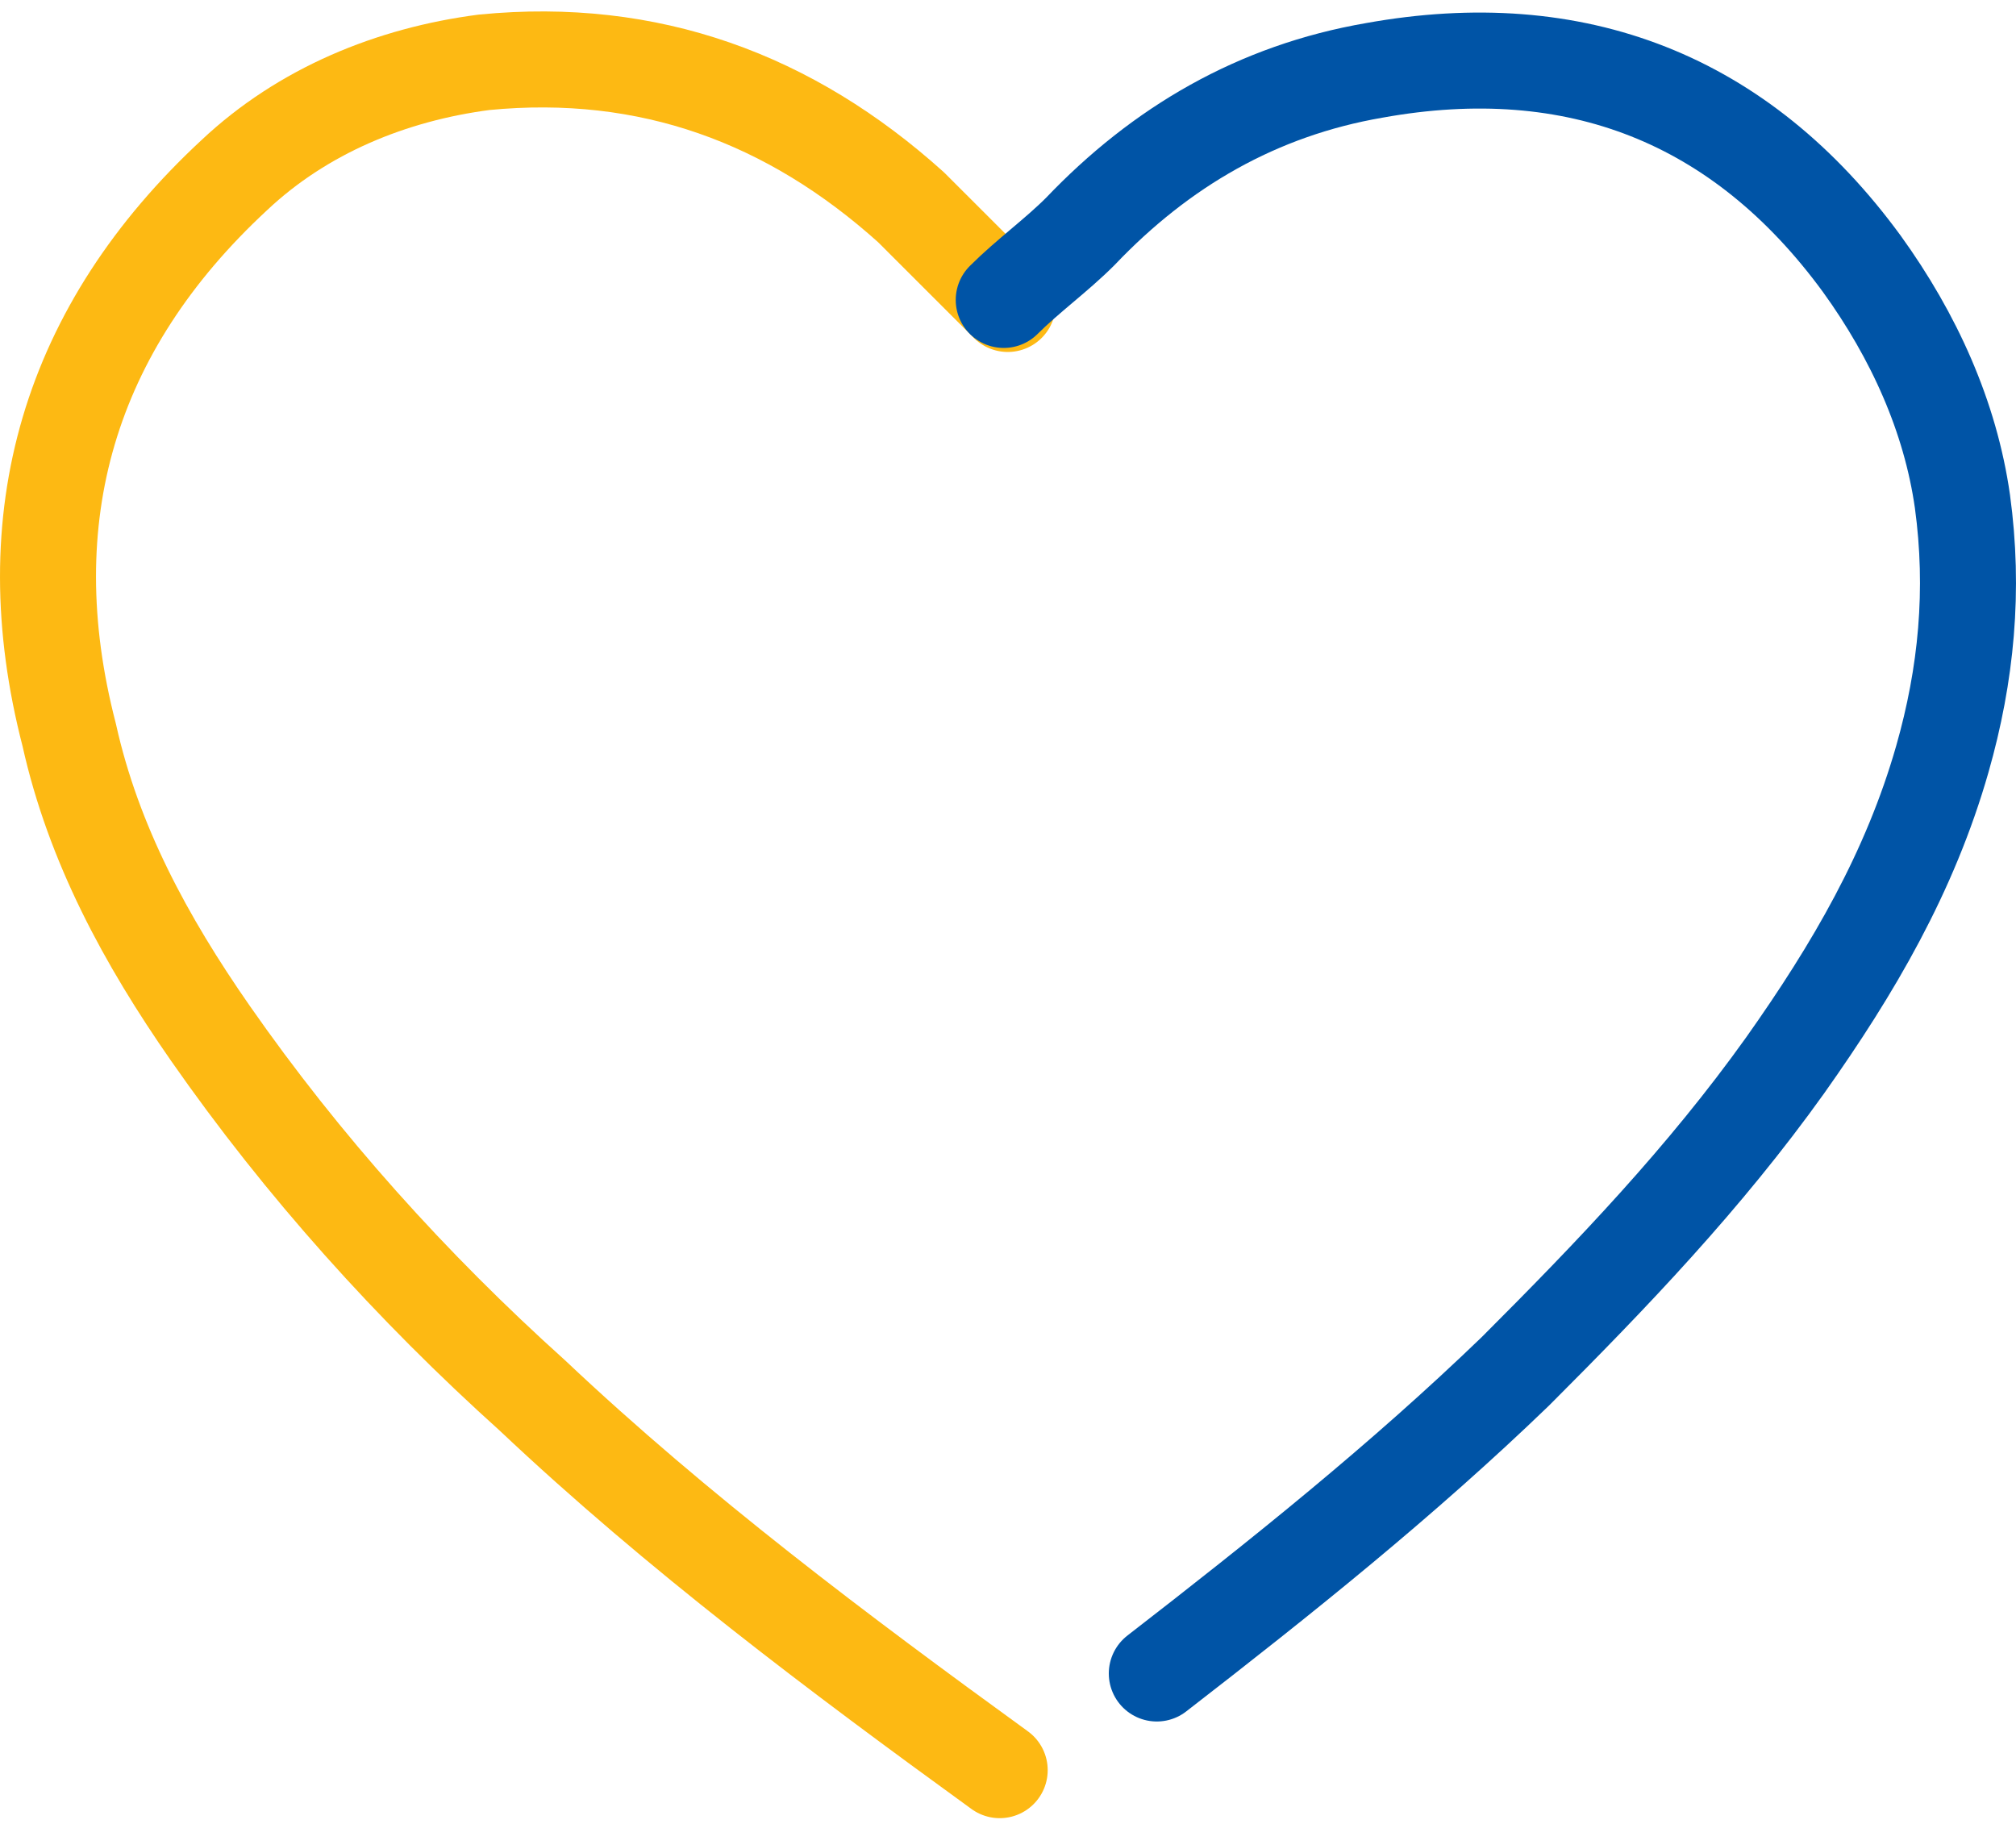
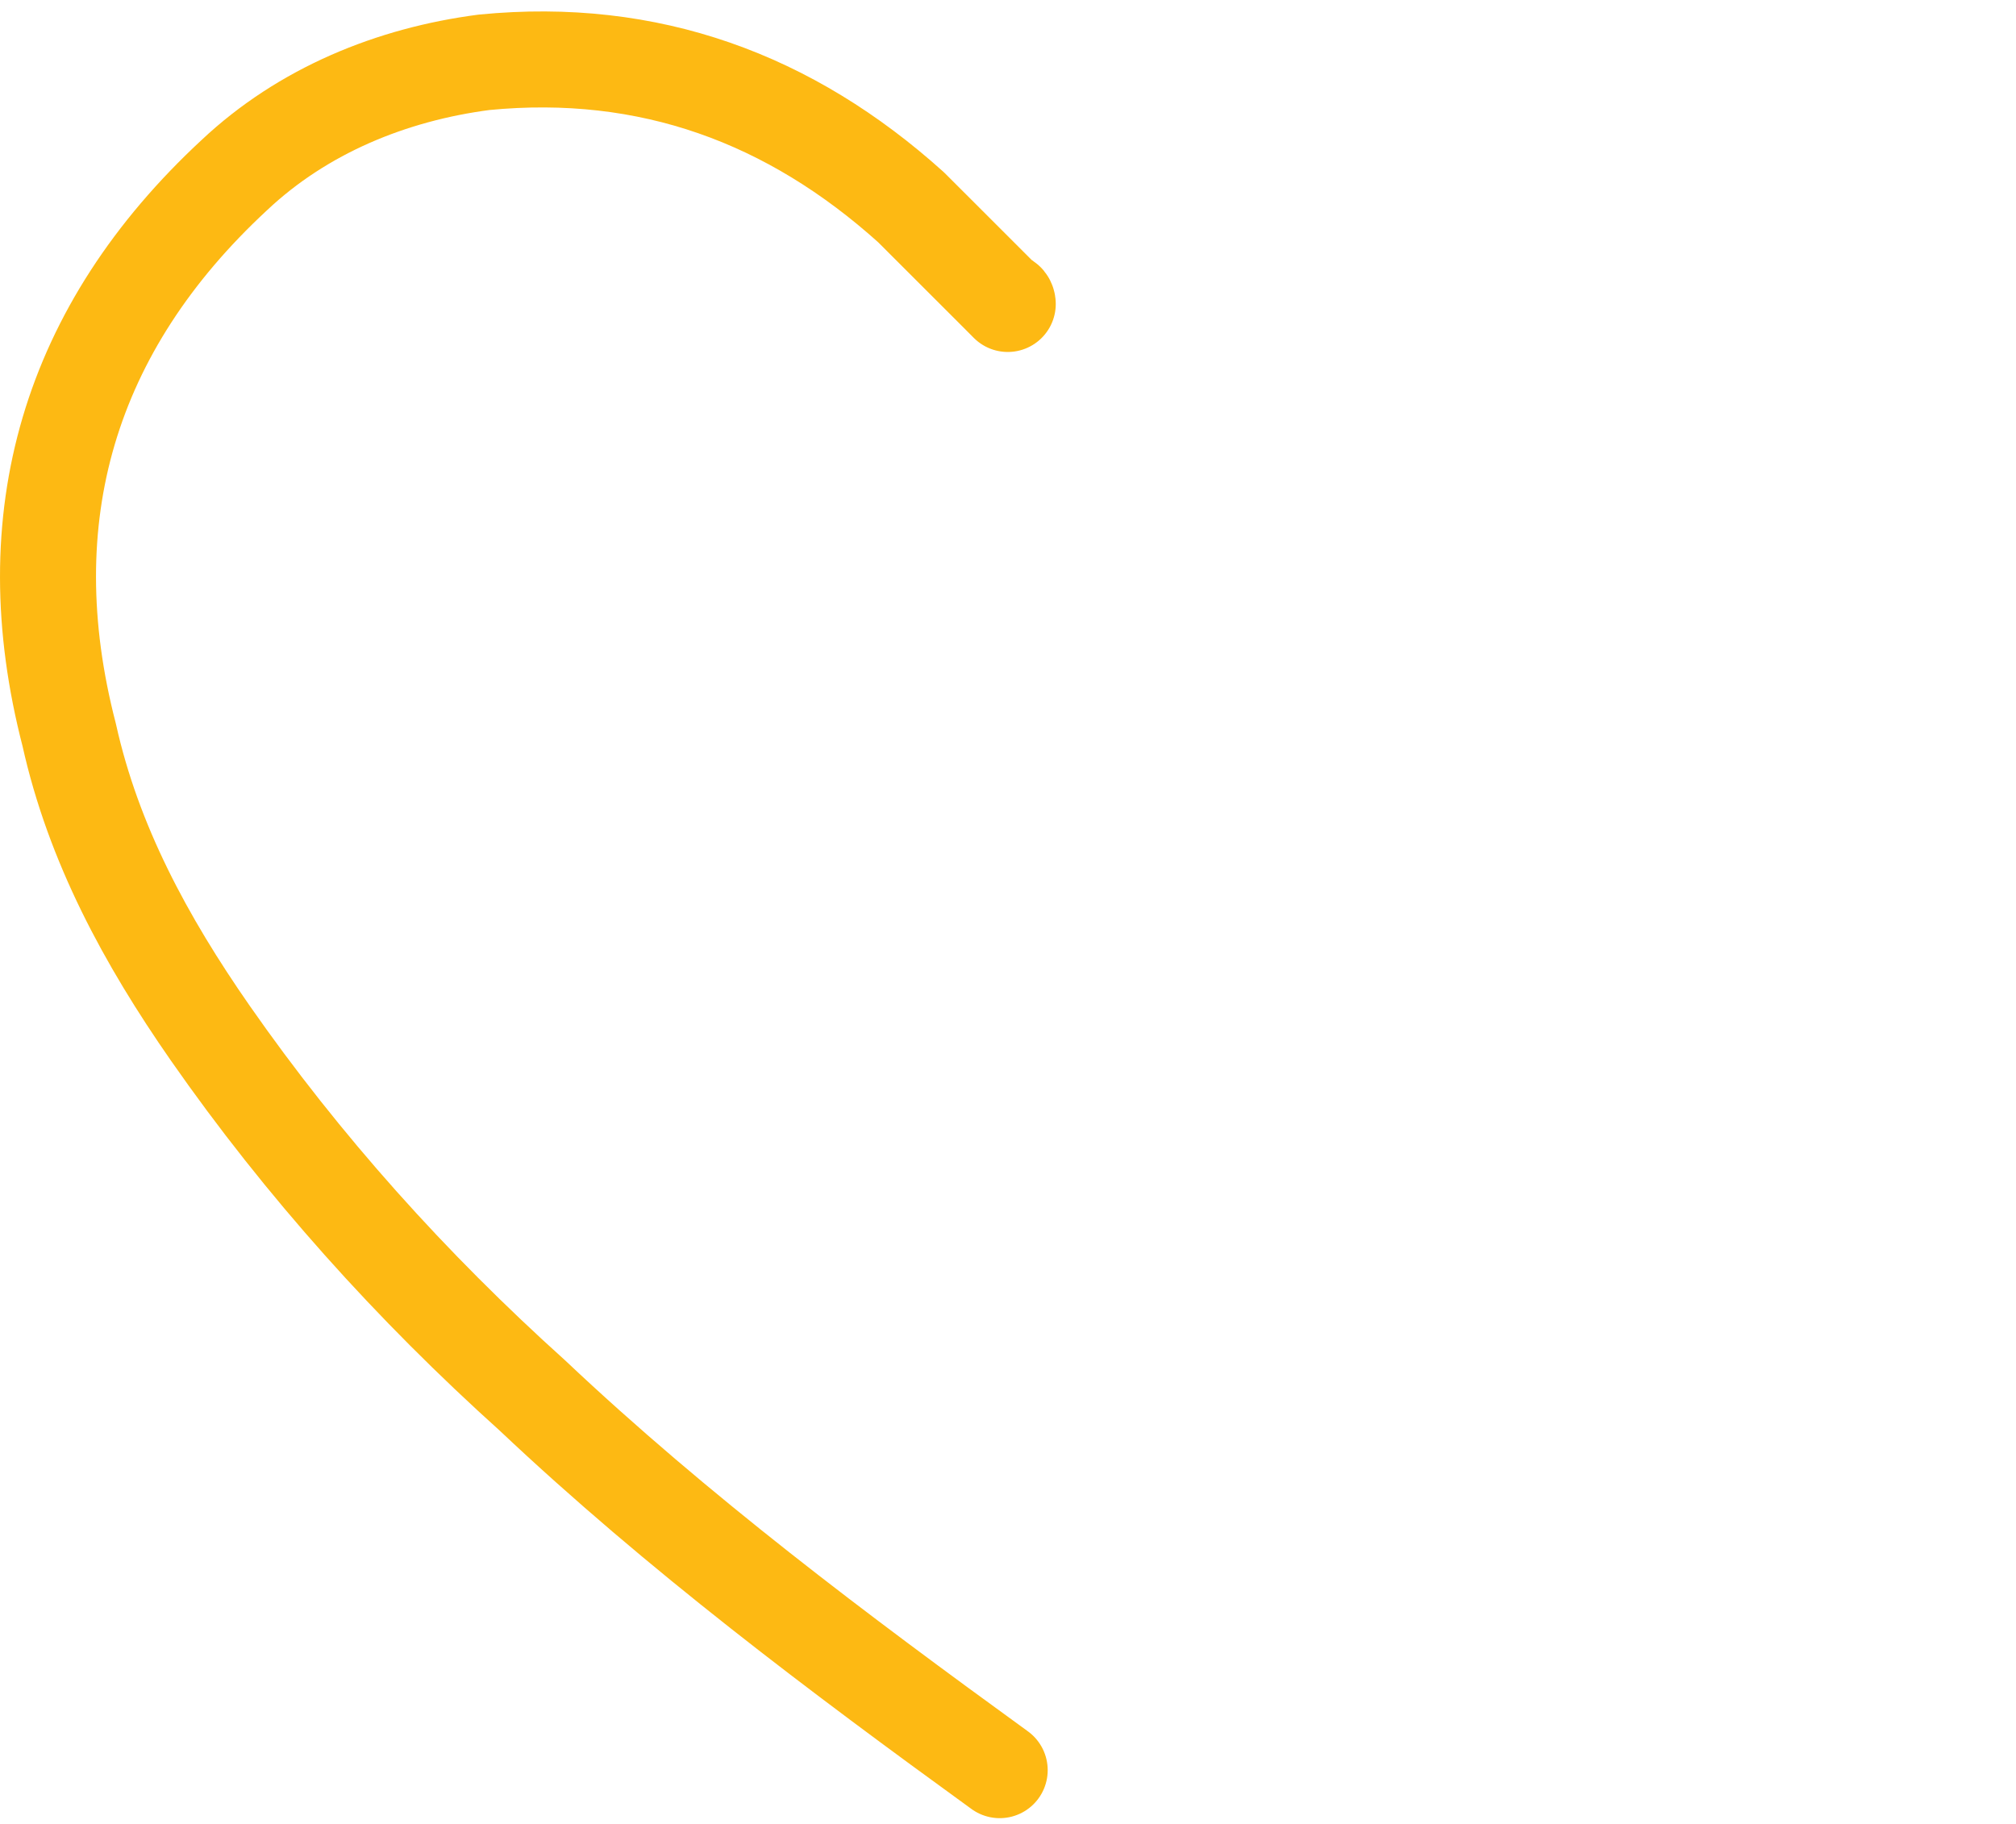
<svg xmlns="http://www.w3.org/2000/svg" width="42" height="38" viewBox="0 0 42 38" fill="none">
  <path d="M20.827 36.88C17.471 34.446 14.114 31.928 11.093 29.075C8.575 26.809 6.309 24.292 4.379 21.522C3.036 19.592 1.945 17.578 1.442 15.312C0.267 10.781 1.442 6.836 4.883 3.647C6.309 2.305 8.156 1.549 10.086 1.298C13.526 0.962 16.464 2.053 18.981 4.319C19.569 4.906 20.156 5.494 20.744 6.081C20.827 6.165 20.911 6.249 20.995 6.333C20.995 6.333 20.995 6.249 20.911 6.249" stroke="#FDB913" stroke-width="2" stroke-linecap="round" stroke-linejoin="round" />
-   <path d="M20.911 6.249C21.415 5.746 22.002 5.326 22.506 4.822C24.184 3.06 26.198 1.885 28.632 1.466C32.828 0.71 36.269 2.053 38.786 5.494C39.877 7.004 40.633 8.683 40.884 10.445C41.136 12.291 40.968 14.054 40.465 15.816C39.793 18.166 38.618 20.18 37.192 22.194C35.514 24.544 33.583 26.558 31.569 28.572C29.22 30.838 26.702 32.852 24.1 34.866" stroke="#0054A6" stroke-width="2" stroke-miterlimit="10" stroke-linecap="round" stroke-linejoin="round" />
</svg>